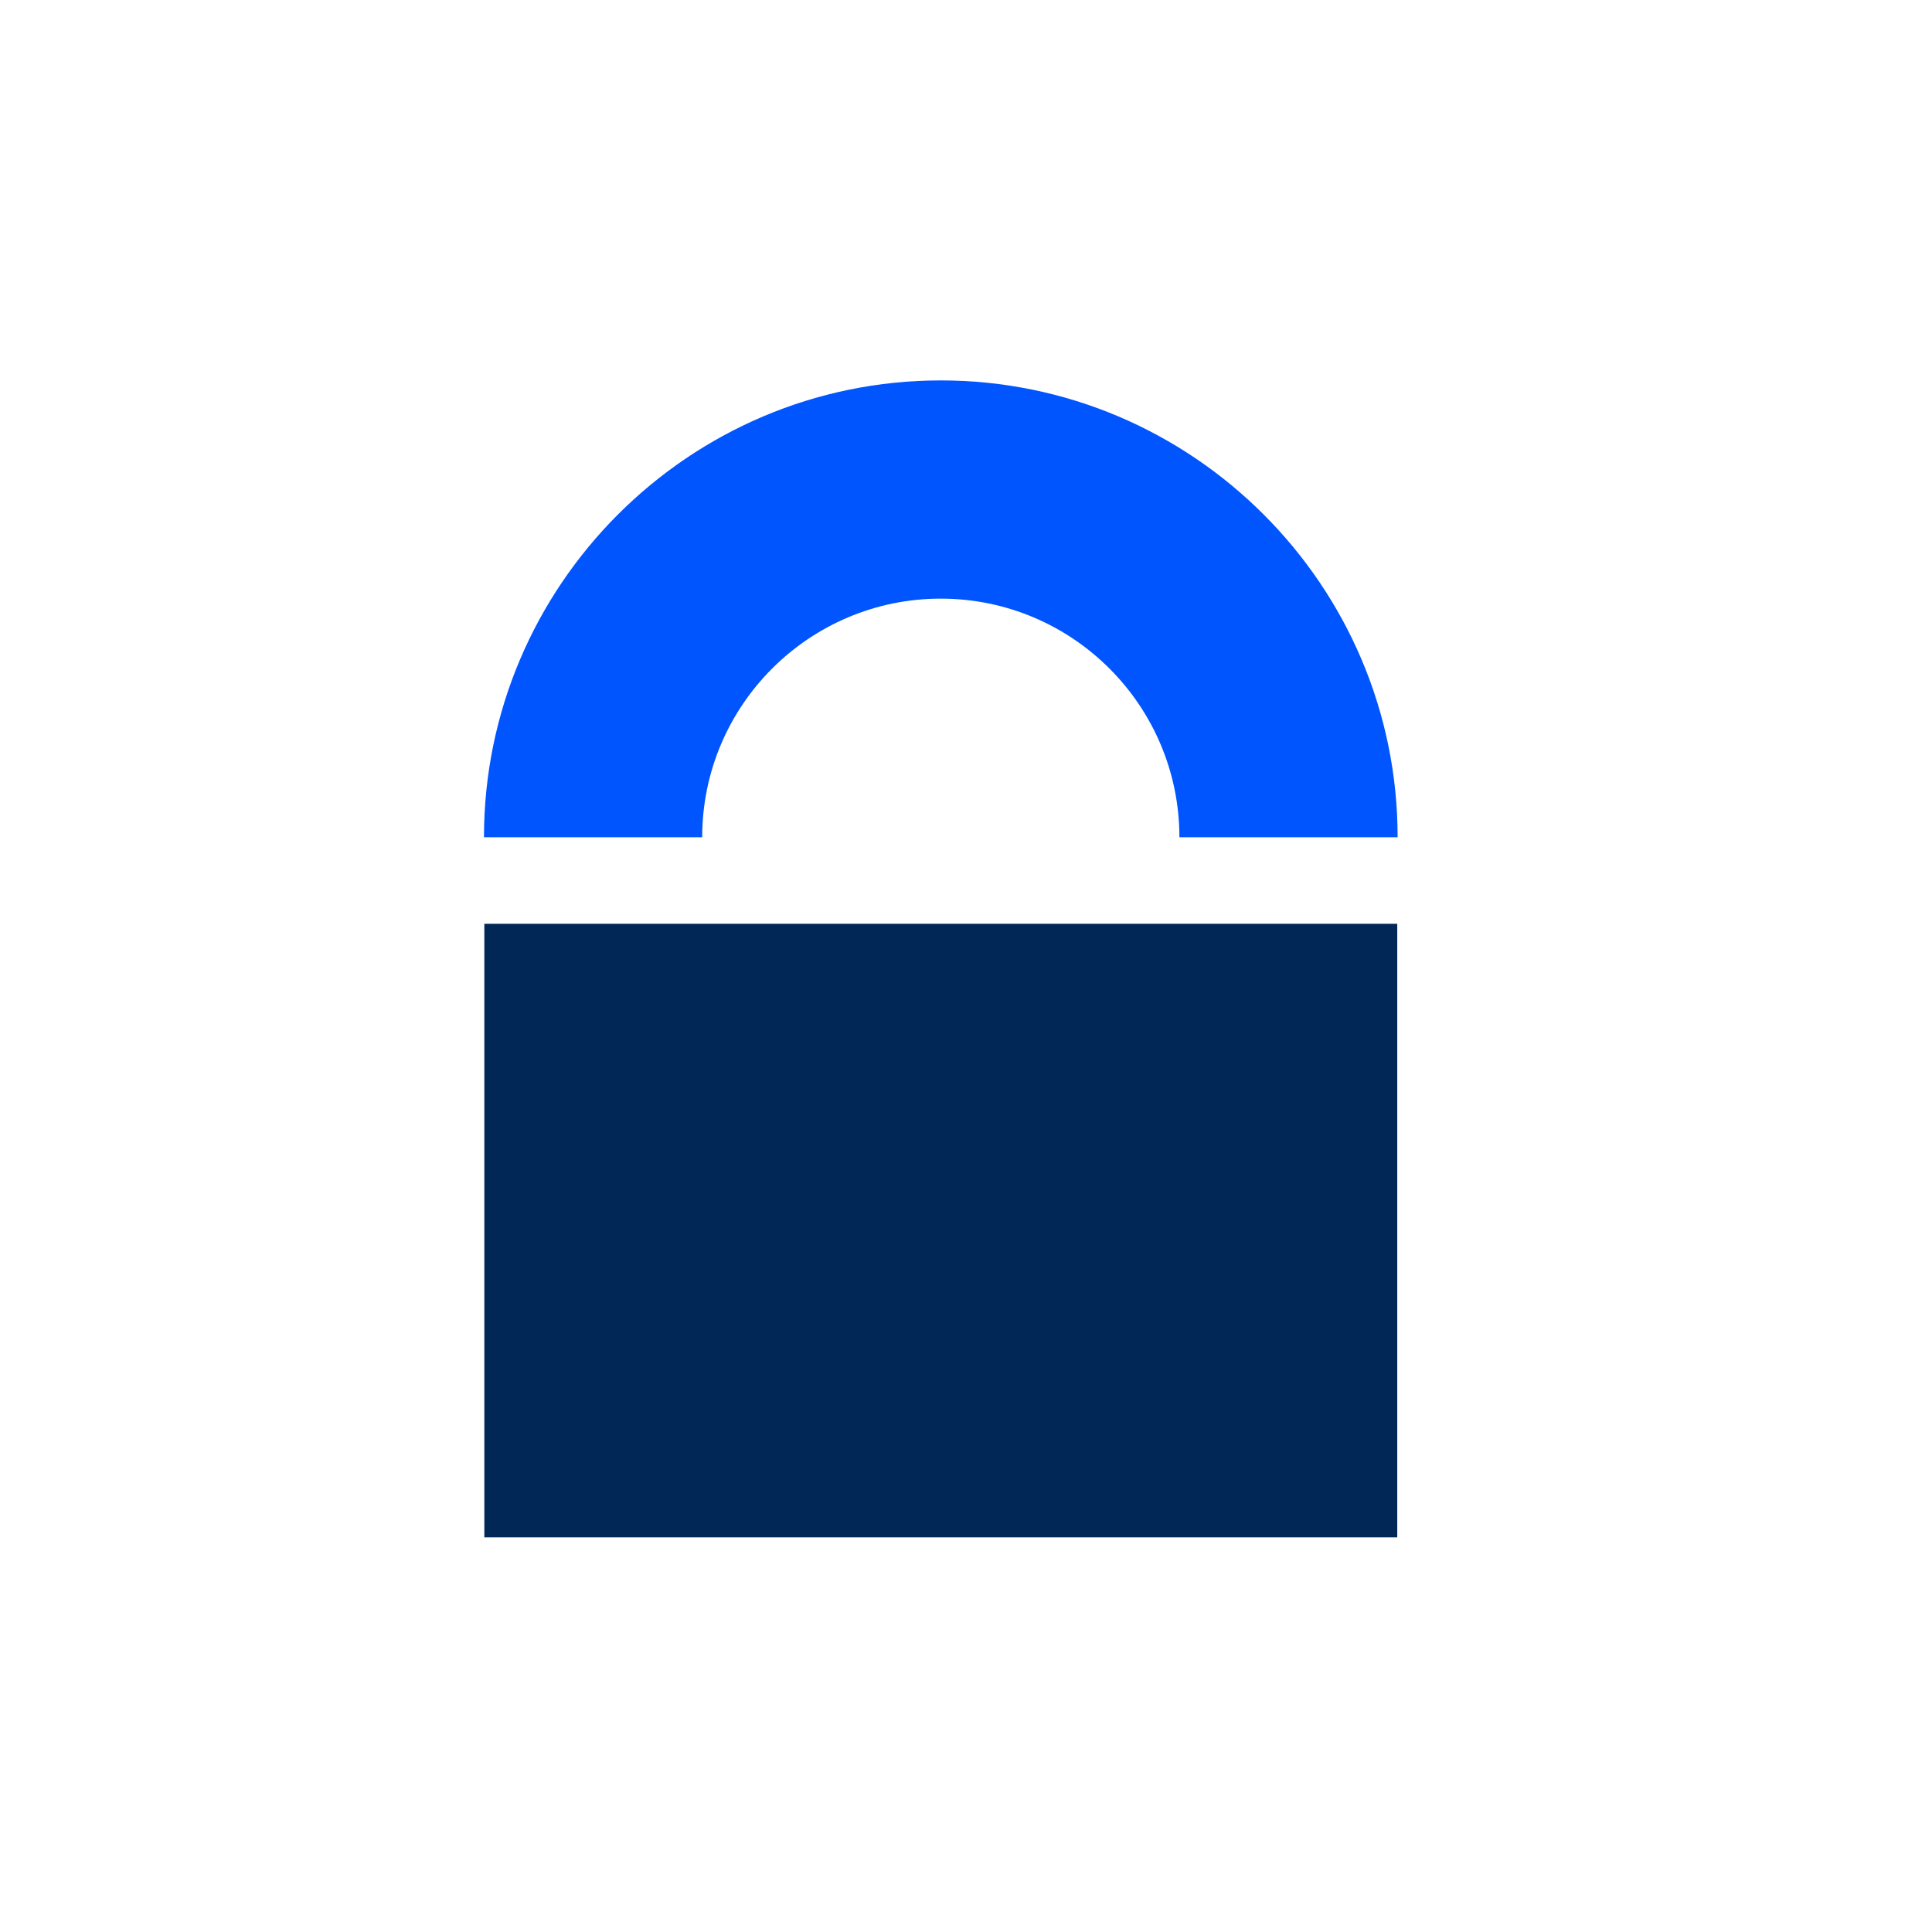
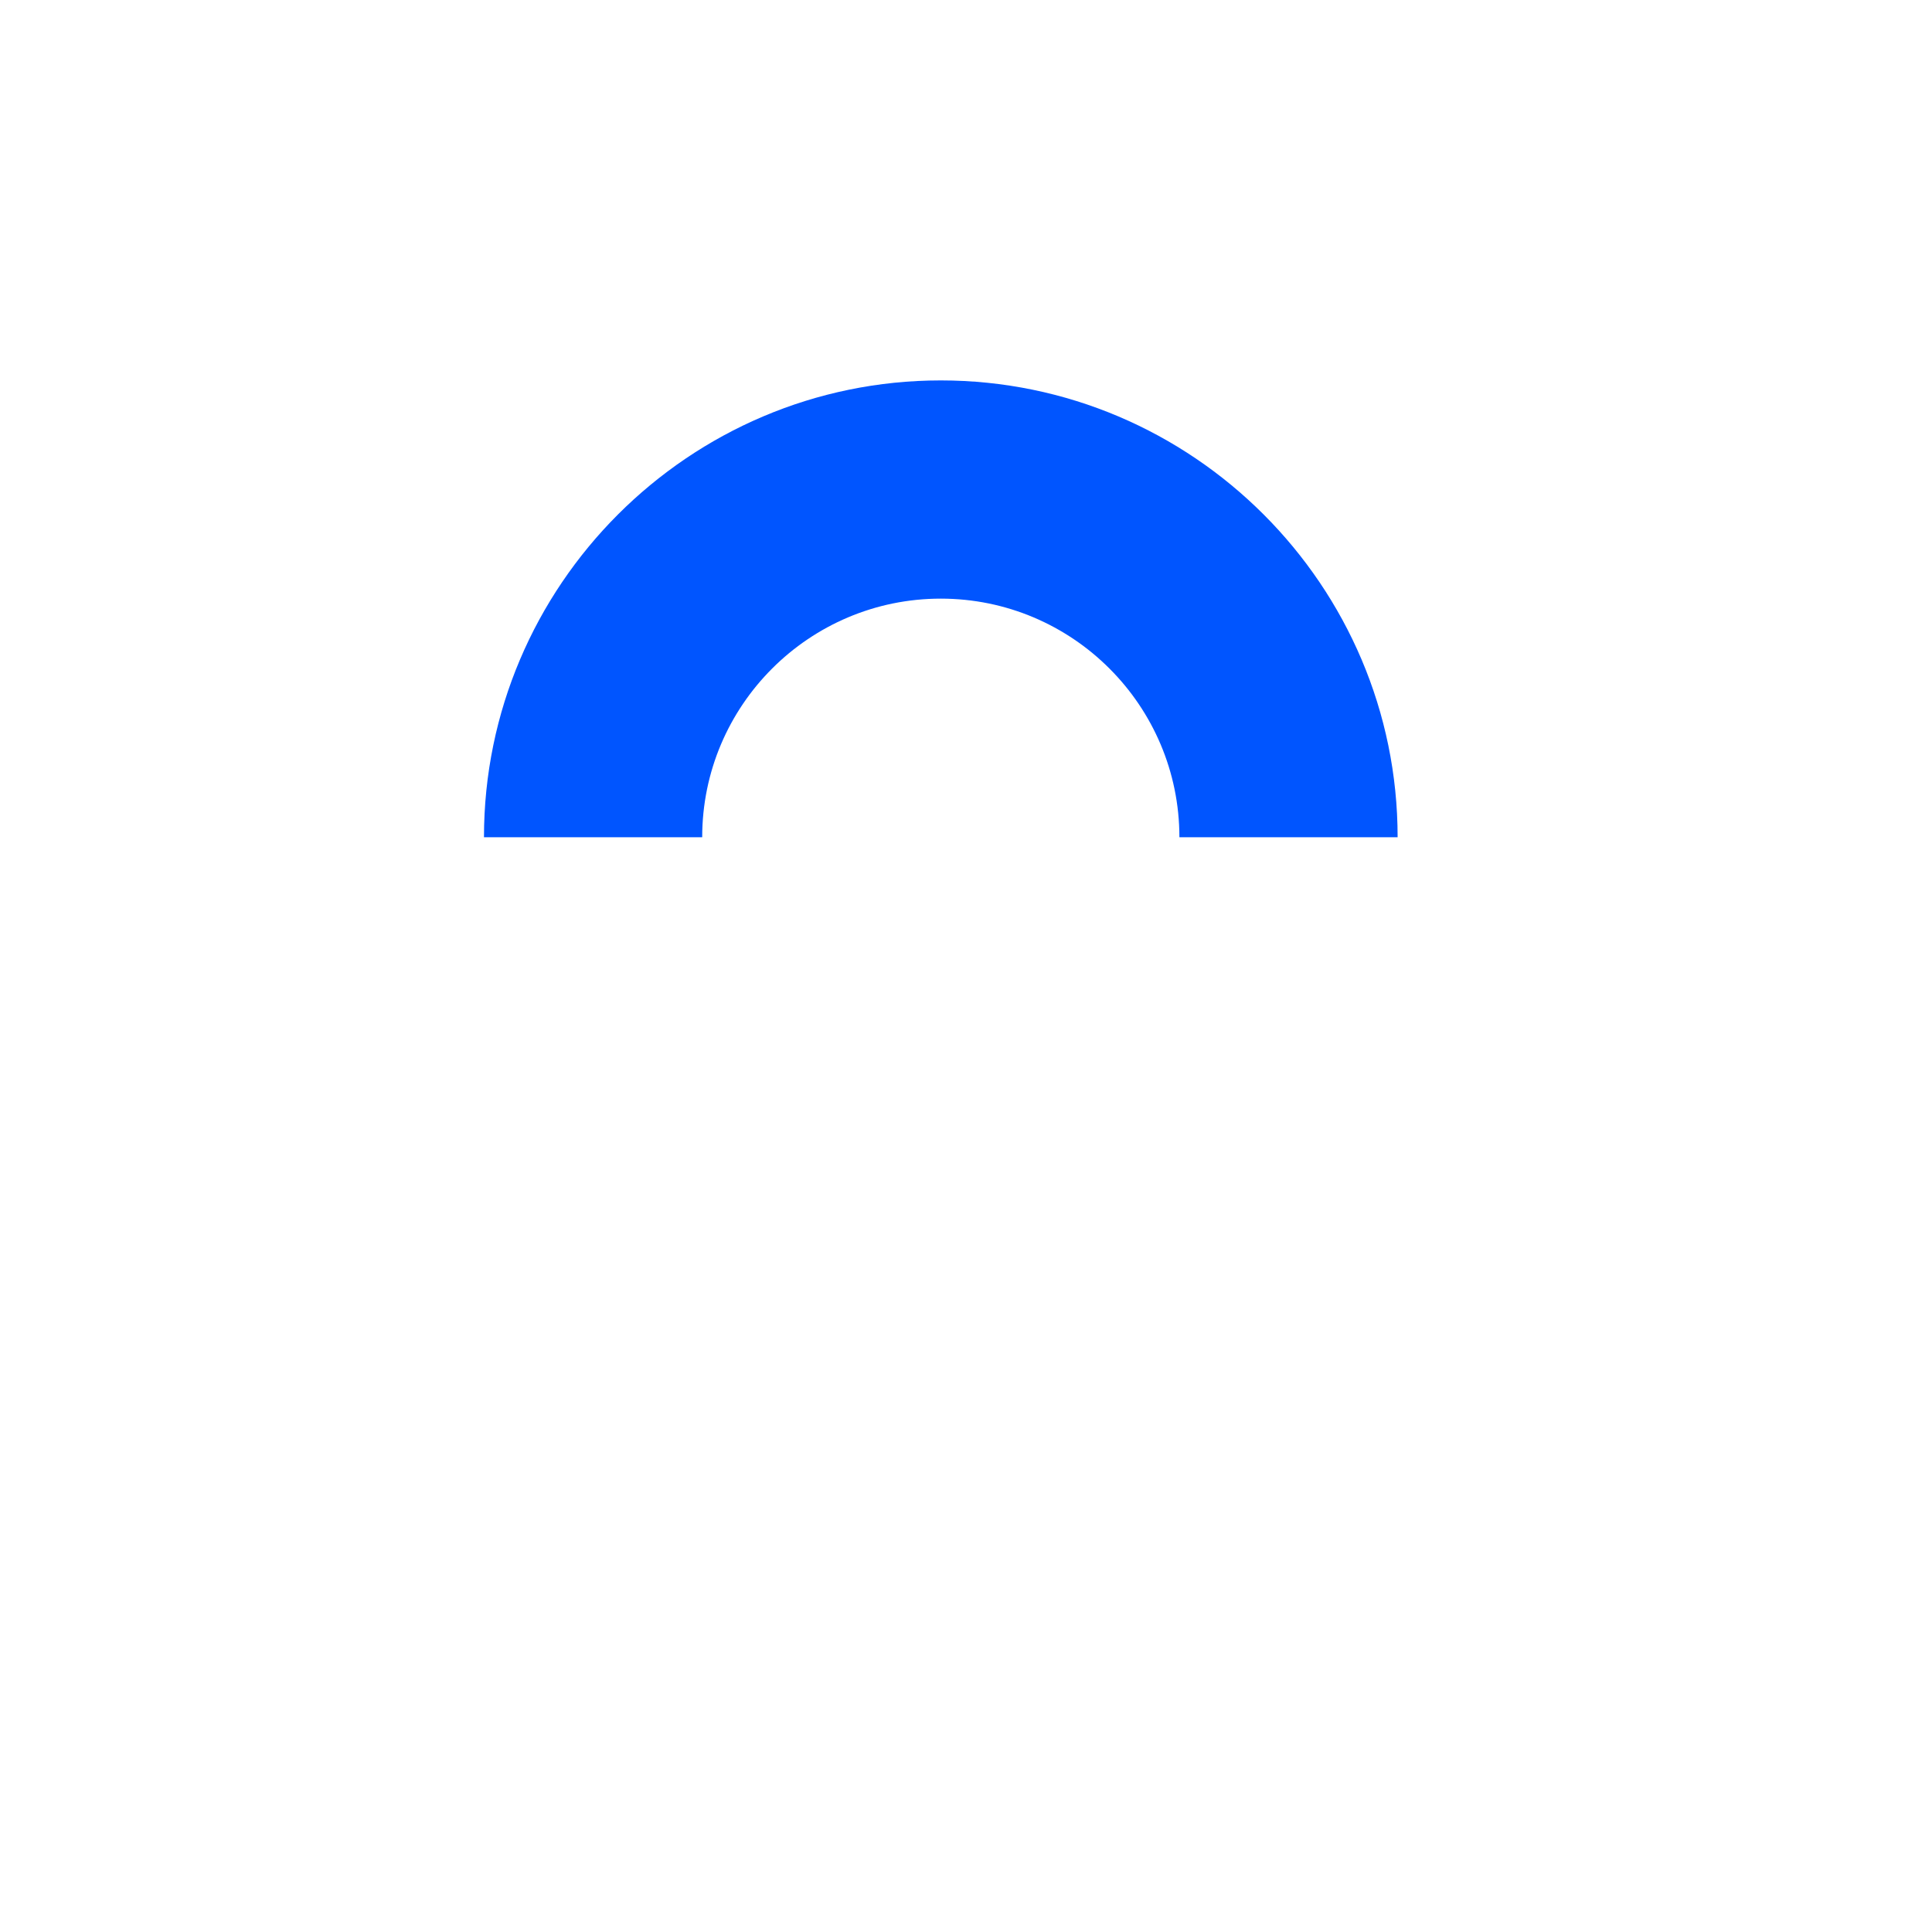
<svg xmlns="http://www.w3.org/2000/svg" width="101" height="101" viewBox="0 0 101 101" fill="none">
  <g clip-path="url(#clip0_98_495)">
-     <path d="M73.045 48.293H25.32V80.369H73.045V48.293Z" fill="#002755" />
    <path d="M73.064 43.768H61.656C61.656 36.885 56.066 31.295 49.182 31.295C42.3 31.295 36.709 36.885 36.709 43.768H25.301C25.301 30.61 36.025 19.887 49.182 19.887C62.34 19.887 73.064 30.61 73.064 43.768Z" fill="#0055FF" />
  </g>
  <defs>
    <clipPath id="clip0_98_495">
      <rect width="47.763" height="60.483" fill="white" transform="translate(25.301 19.887)" />
    </clipPath>
  </defs>
</svg>